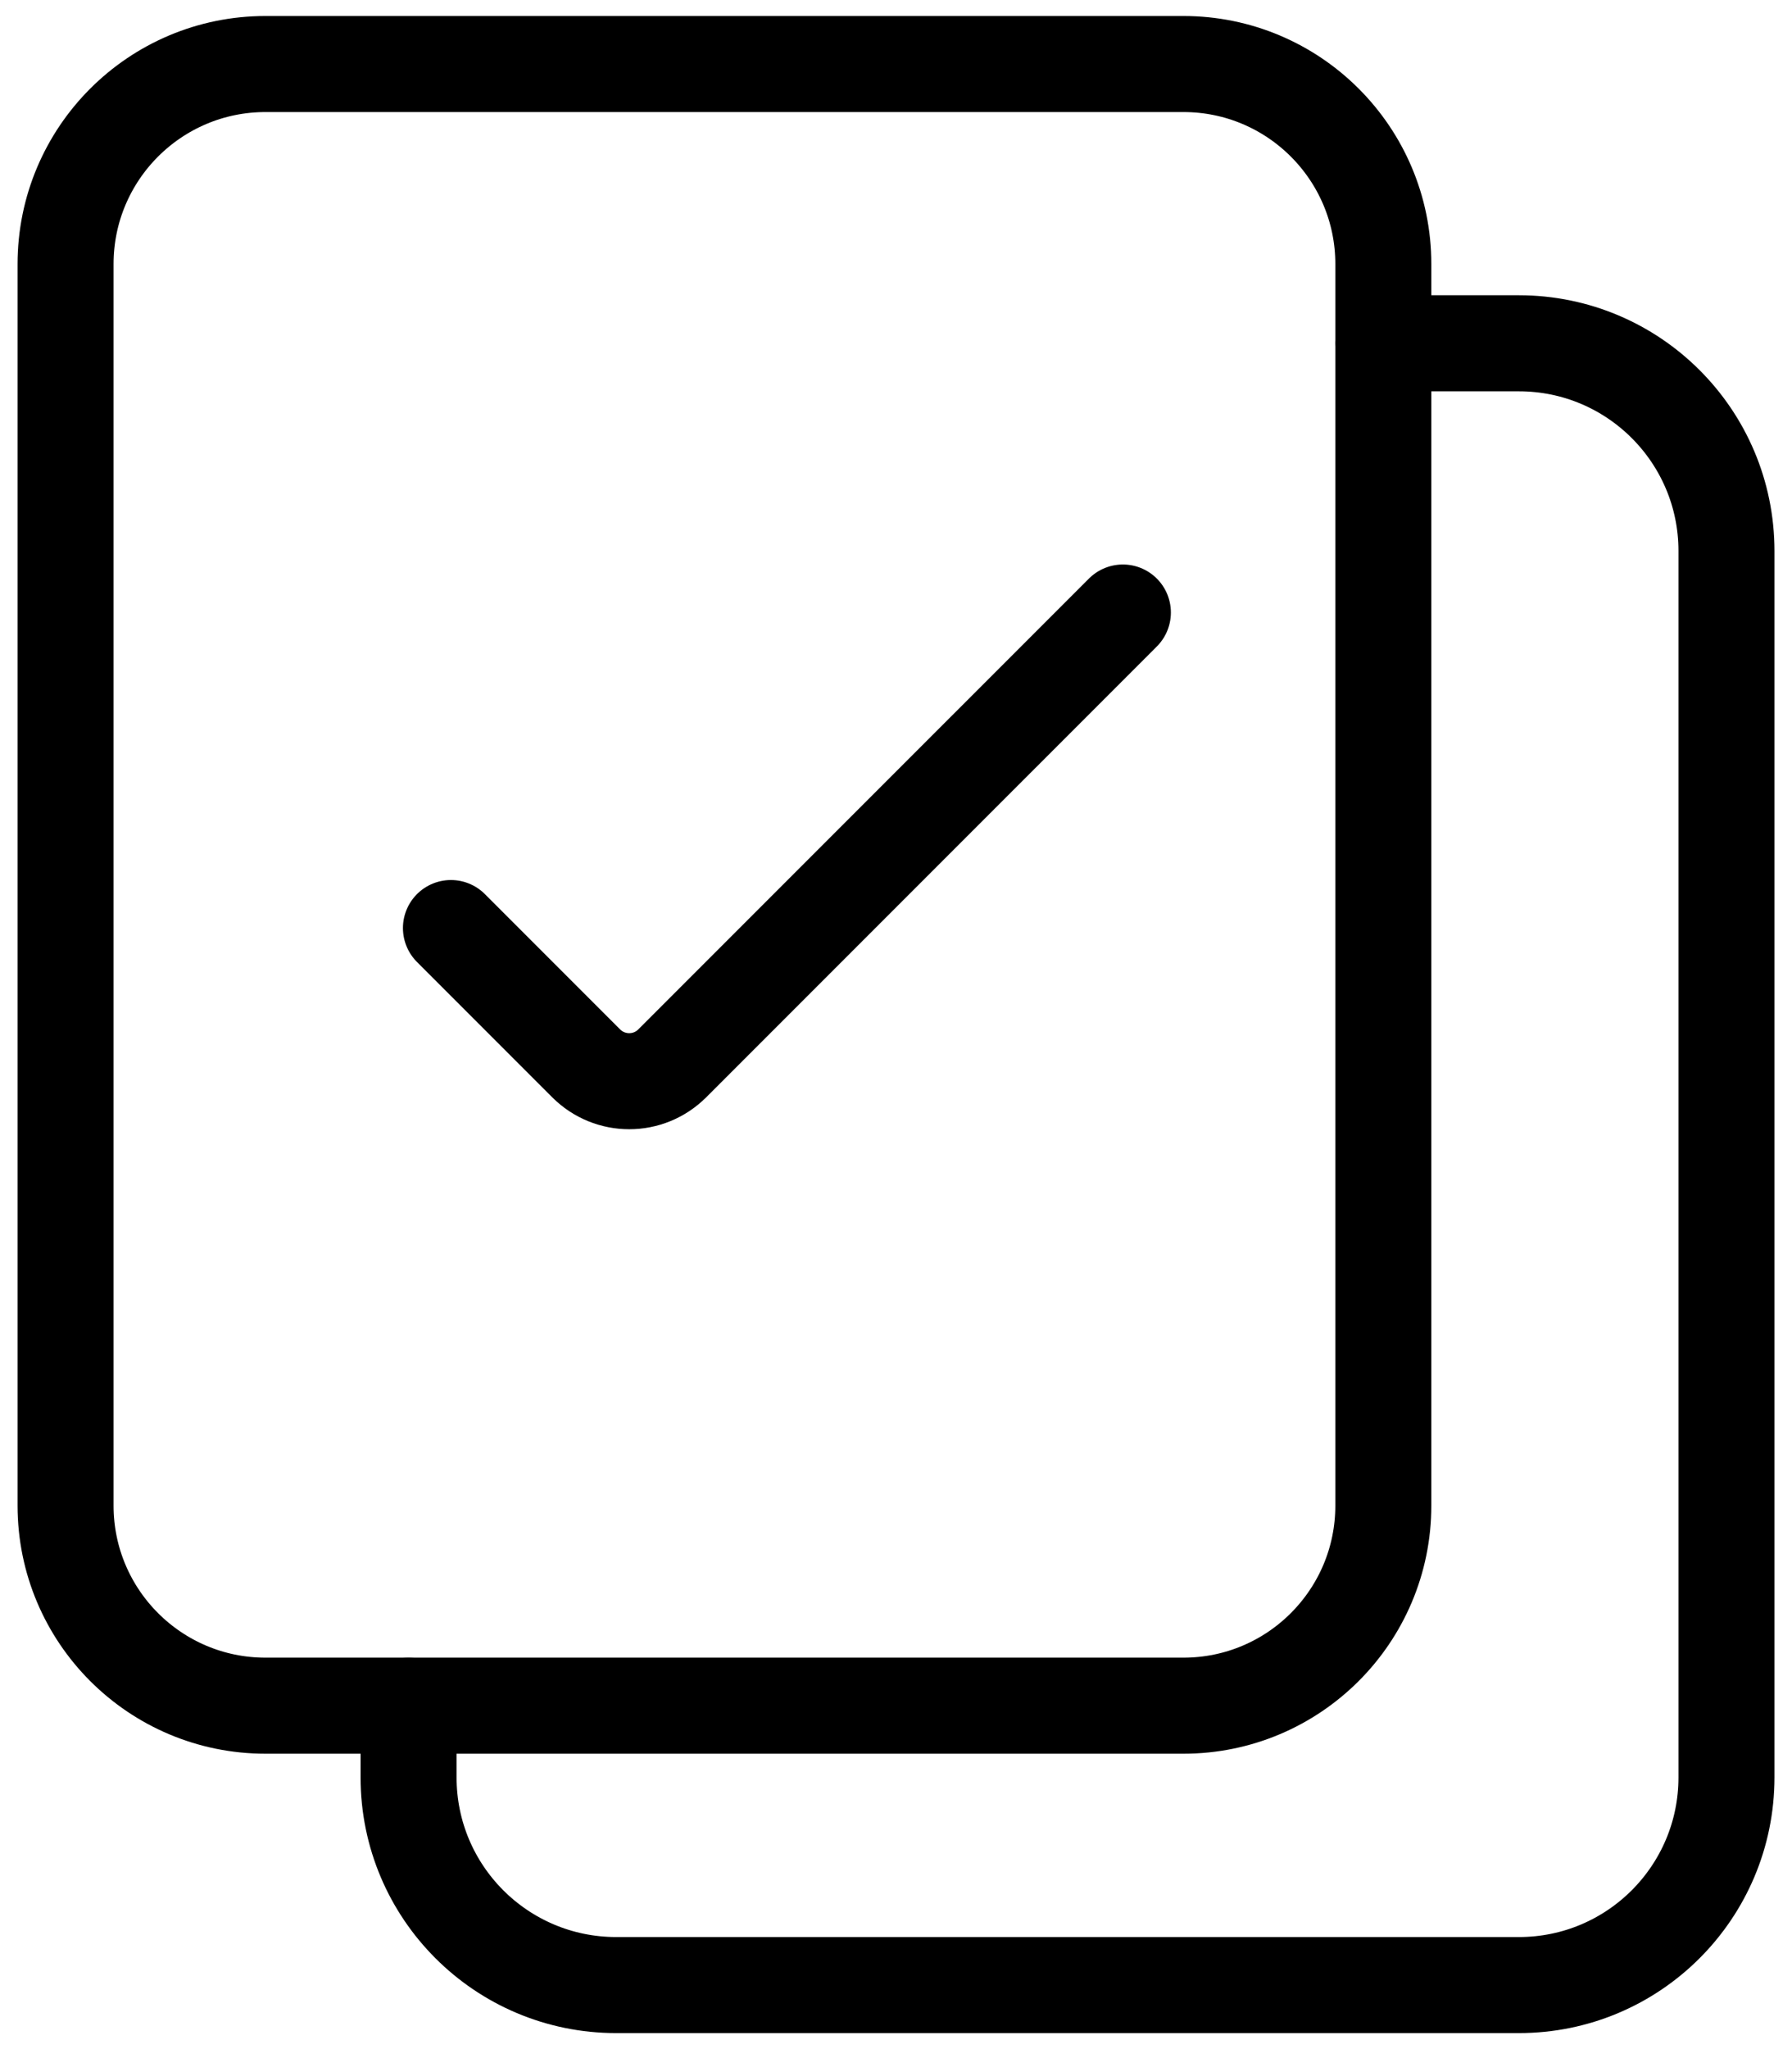
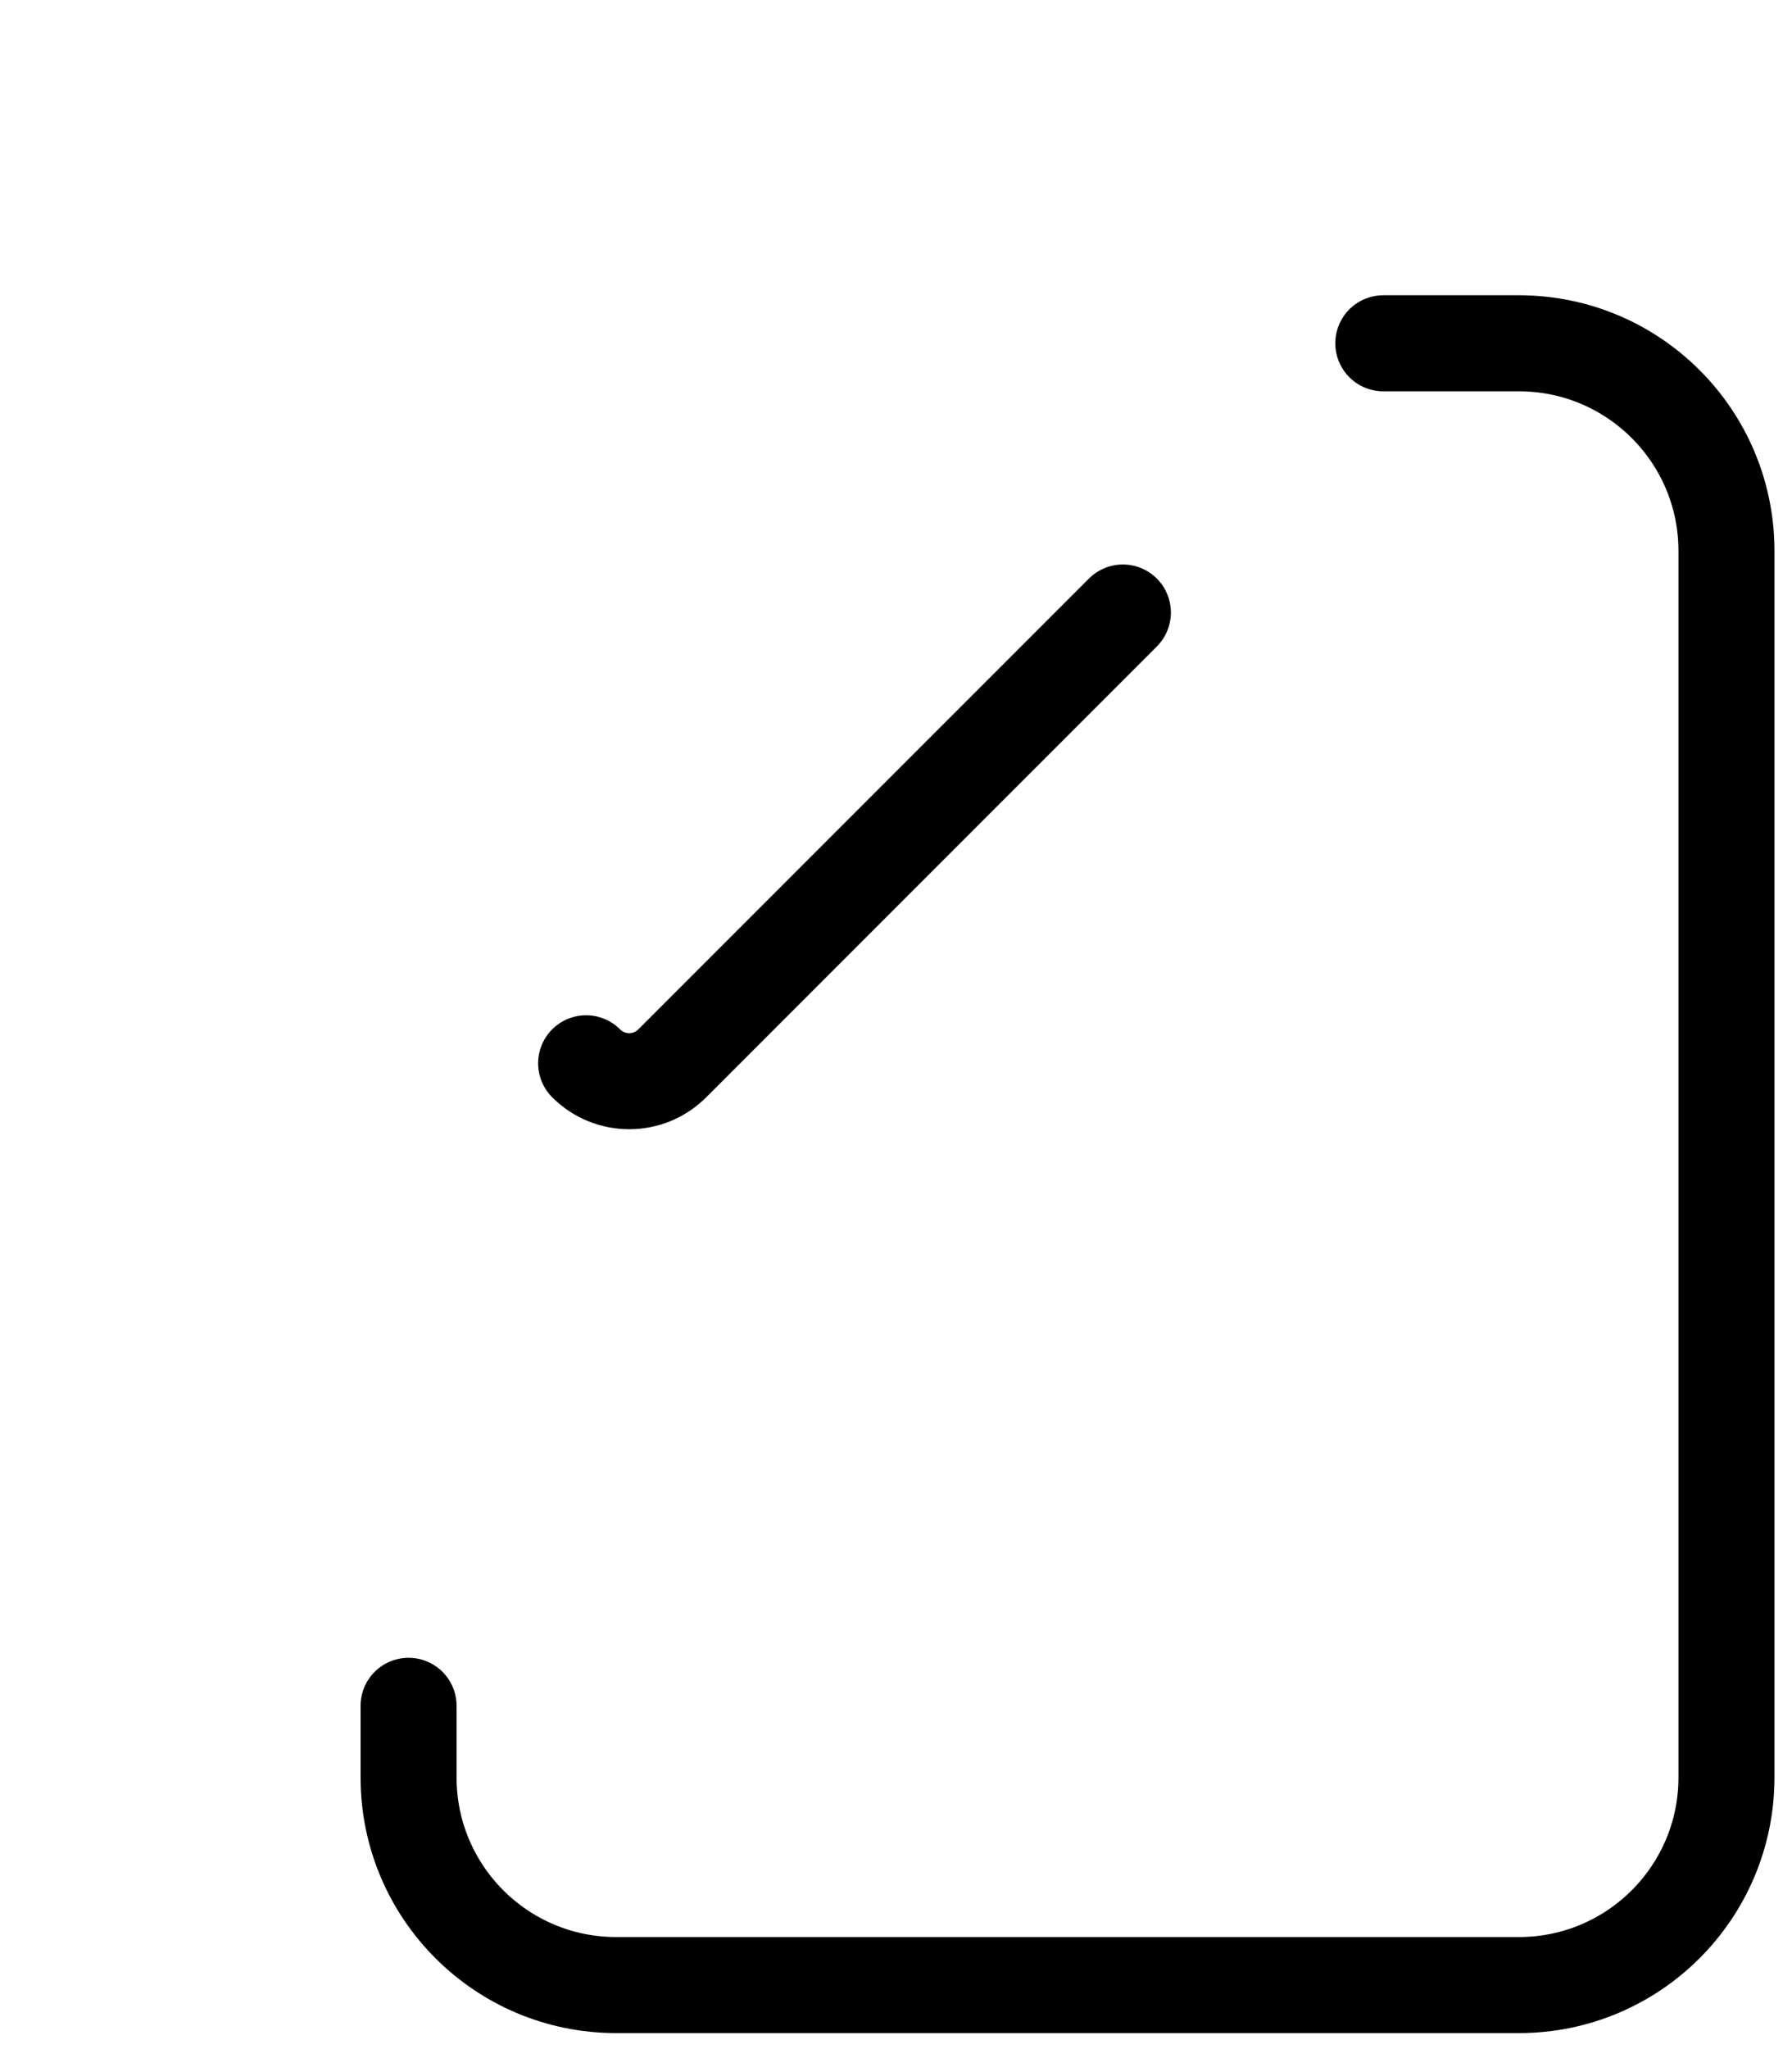
<svg xmlns="http://www.w3.org/2000/svg" width="56" height="64" viewBox="0 0 56 64" fill="none">
  <path d="M43.228 10.722H47.466C51.046 10.722 53.952 13.623 53.952 17.208V55.514C53.952 59.094 51.051 62 47.466 62H19.254C15.673 62 12.768 59.099 12.768 55.514V53.278" stroke="#000000" stroke-width="3" stroke-linecap="round" />
-   <path d="M36.981 2H8.297C4.846 2 2.049 4.797 2.049 8.248V47.025C2.049 50.476 4.846 53.274 8.297 53.274H36.981C40.432 53.274 43.229 50.476 43.229 47.025V8.248C43.229 4.797 40.432 2 36.981 2Z" stroke="#000000" stroke-width="3" stroke-linecap="round" />
-   <path d="M35.09 19.131L21.01 33.21C20.265 33.956 19.061 33.956 18.316 33.21L14.092 28.986" stroke="#000000" stroke-width="3" stroke-linecap="round" />
+   <path d="M35.09 19.131L21.01 33.21C20.265 33.956 19.061 33.956 18.316 33.21" stroke="#000000" stroke-width="3" stroke-linecap="round" />
</svg>